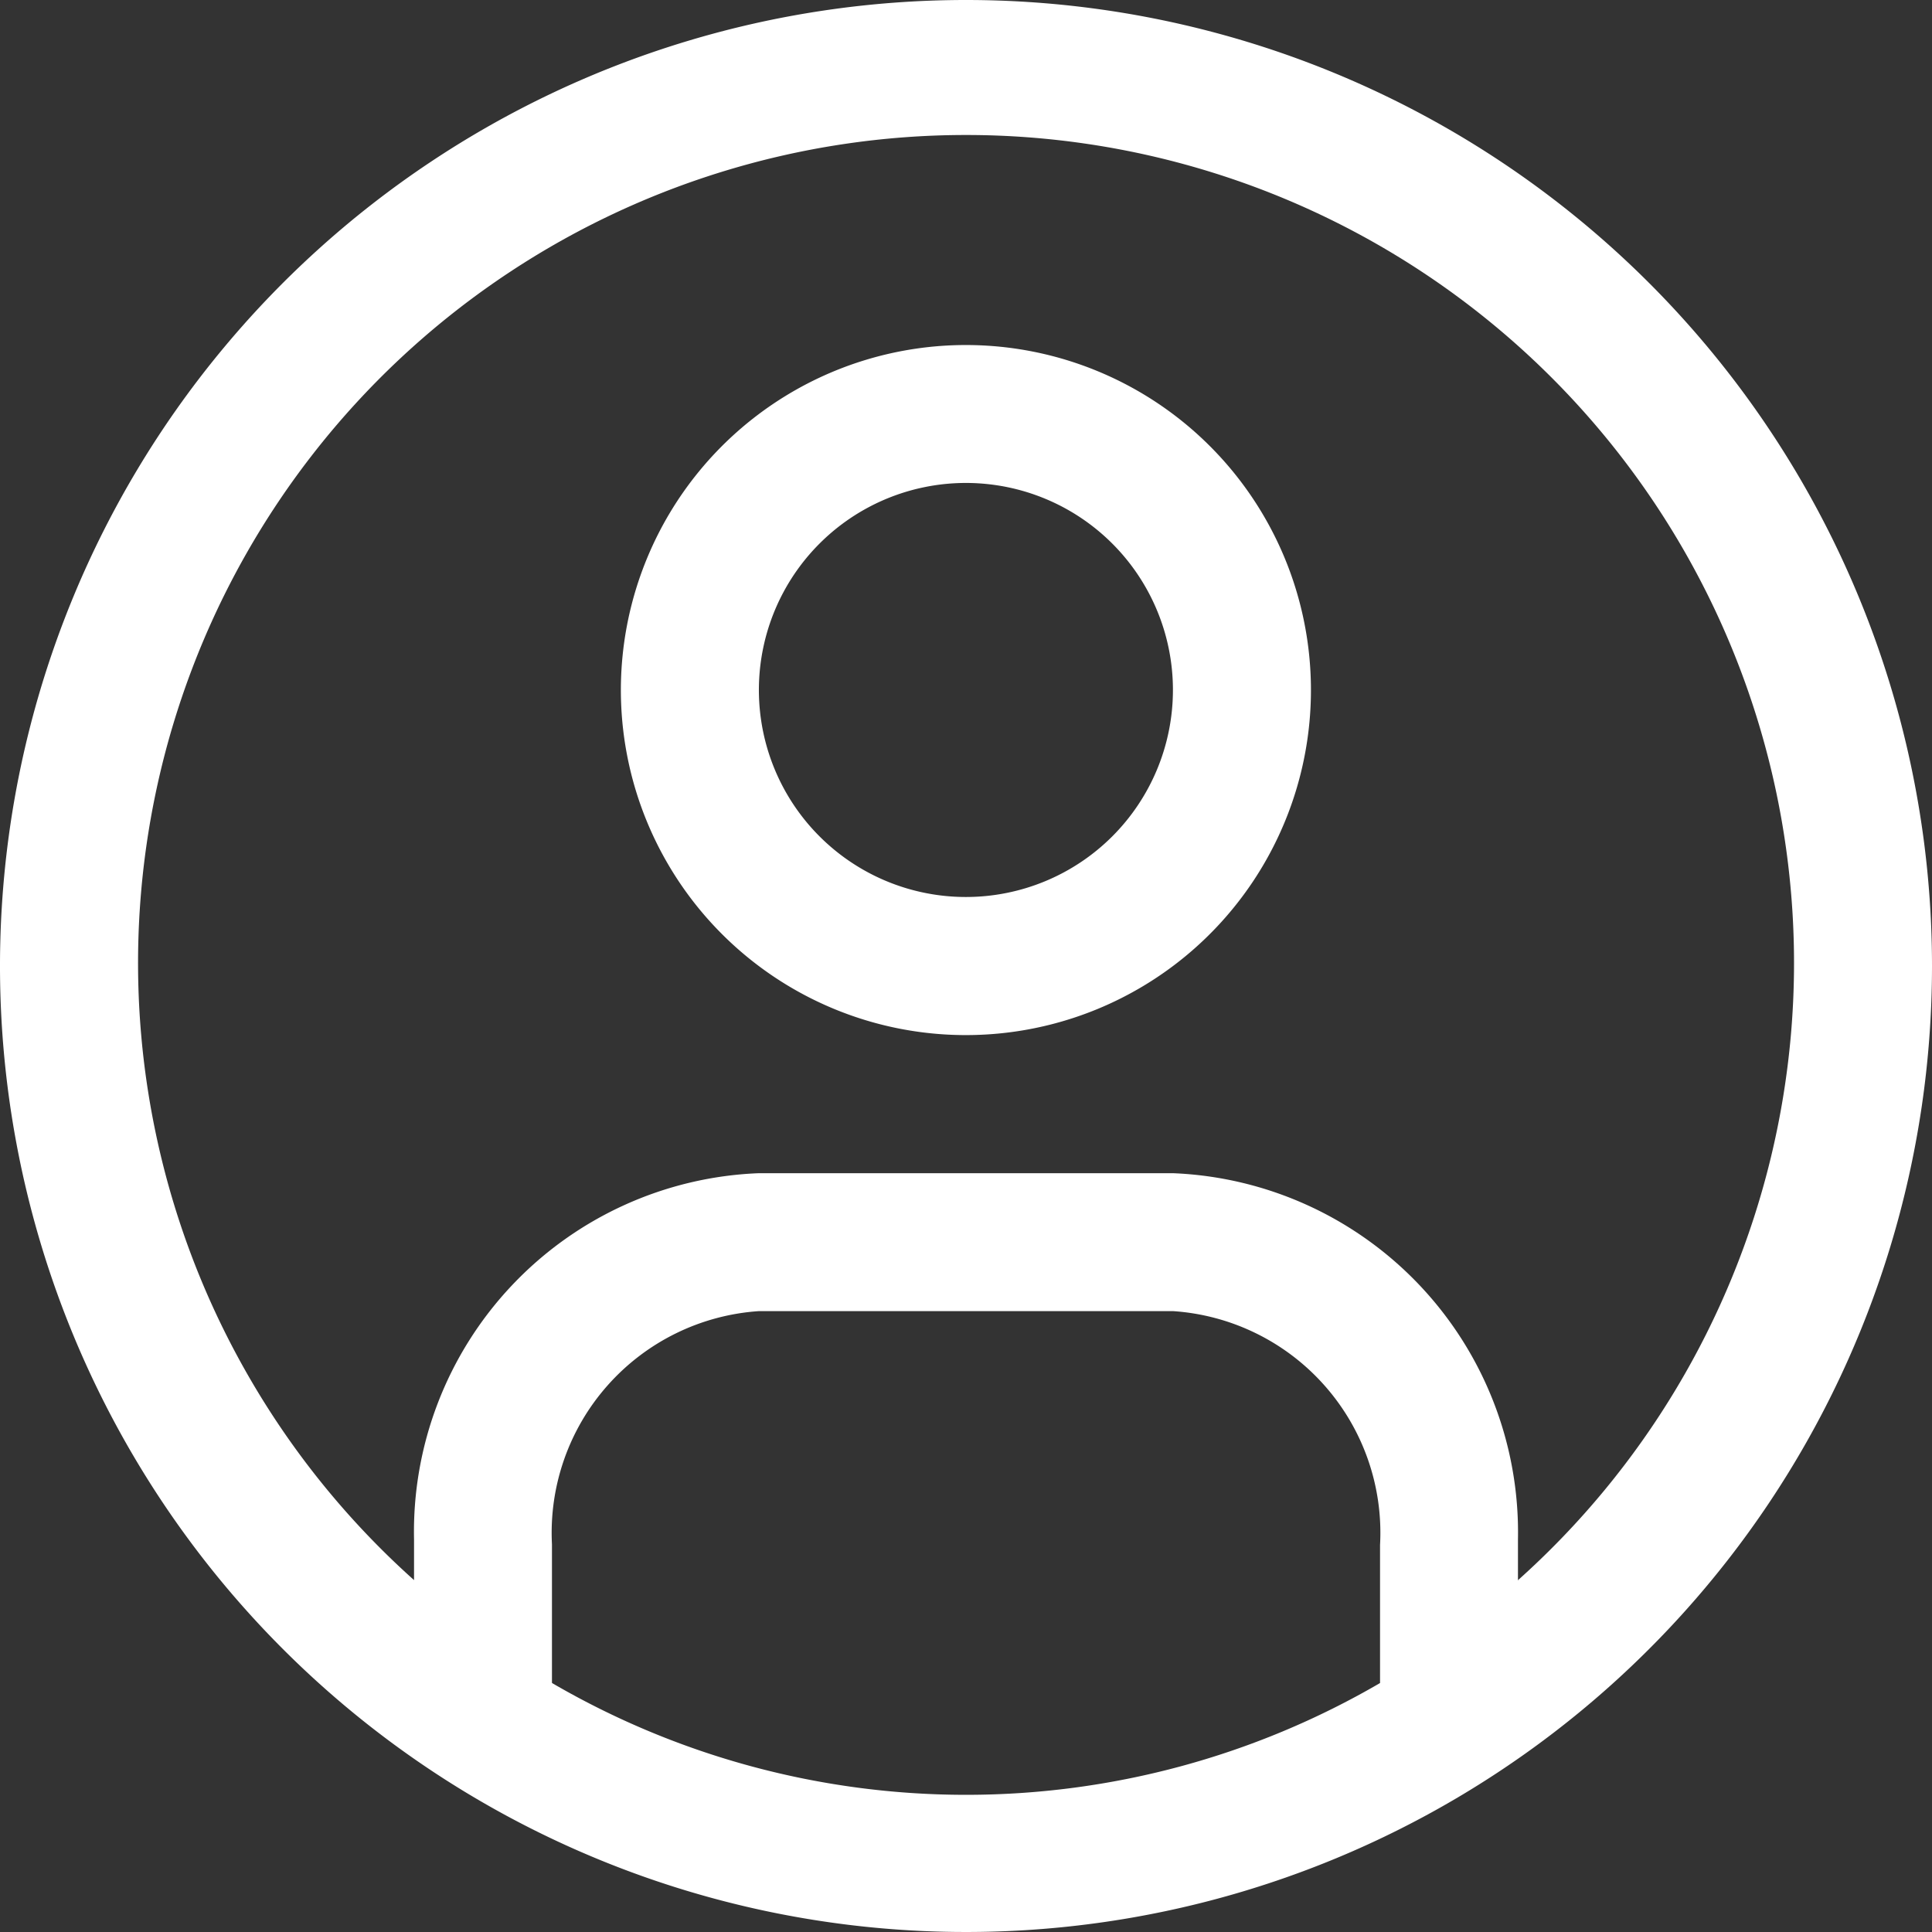
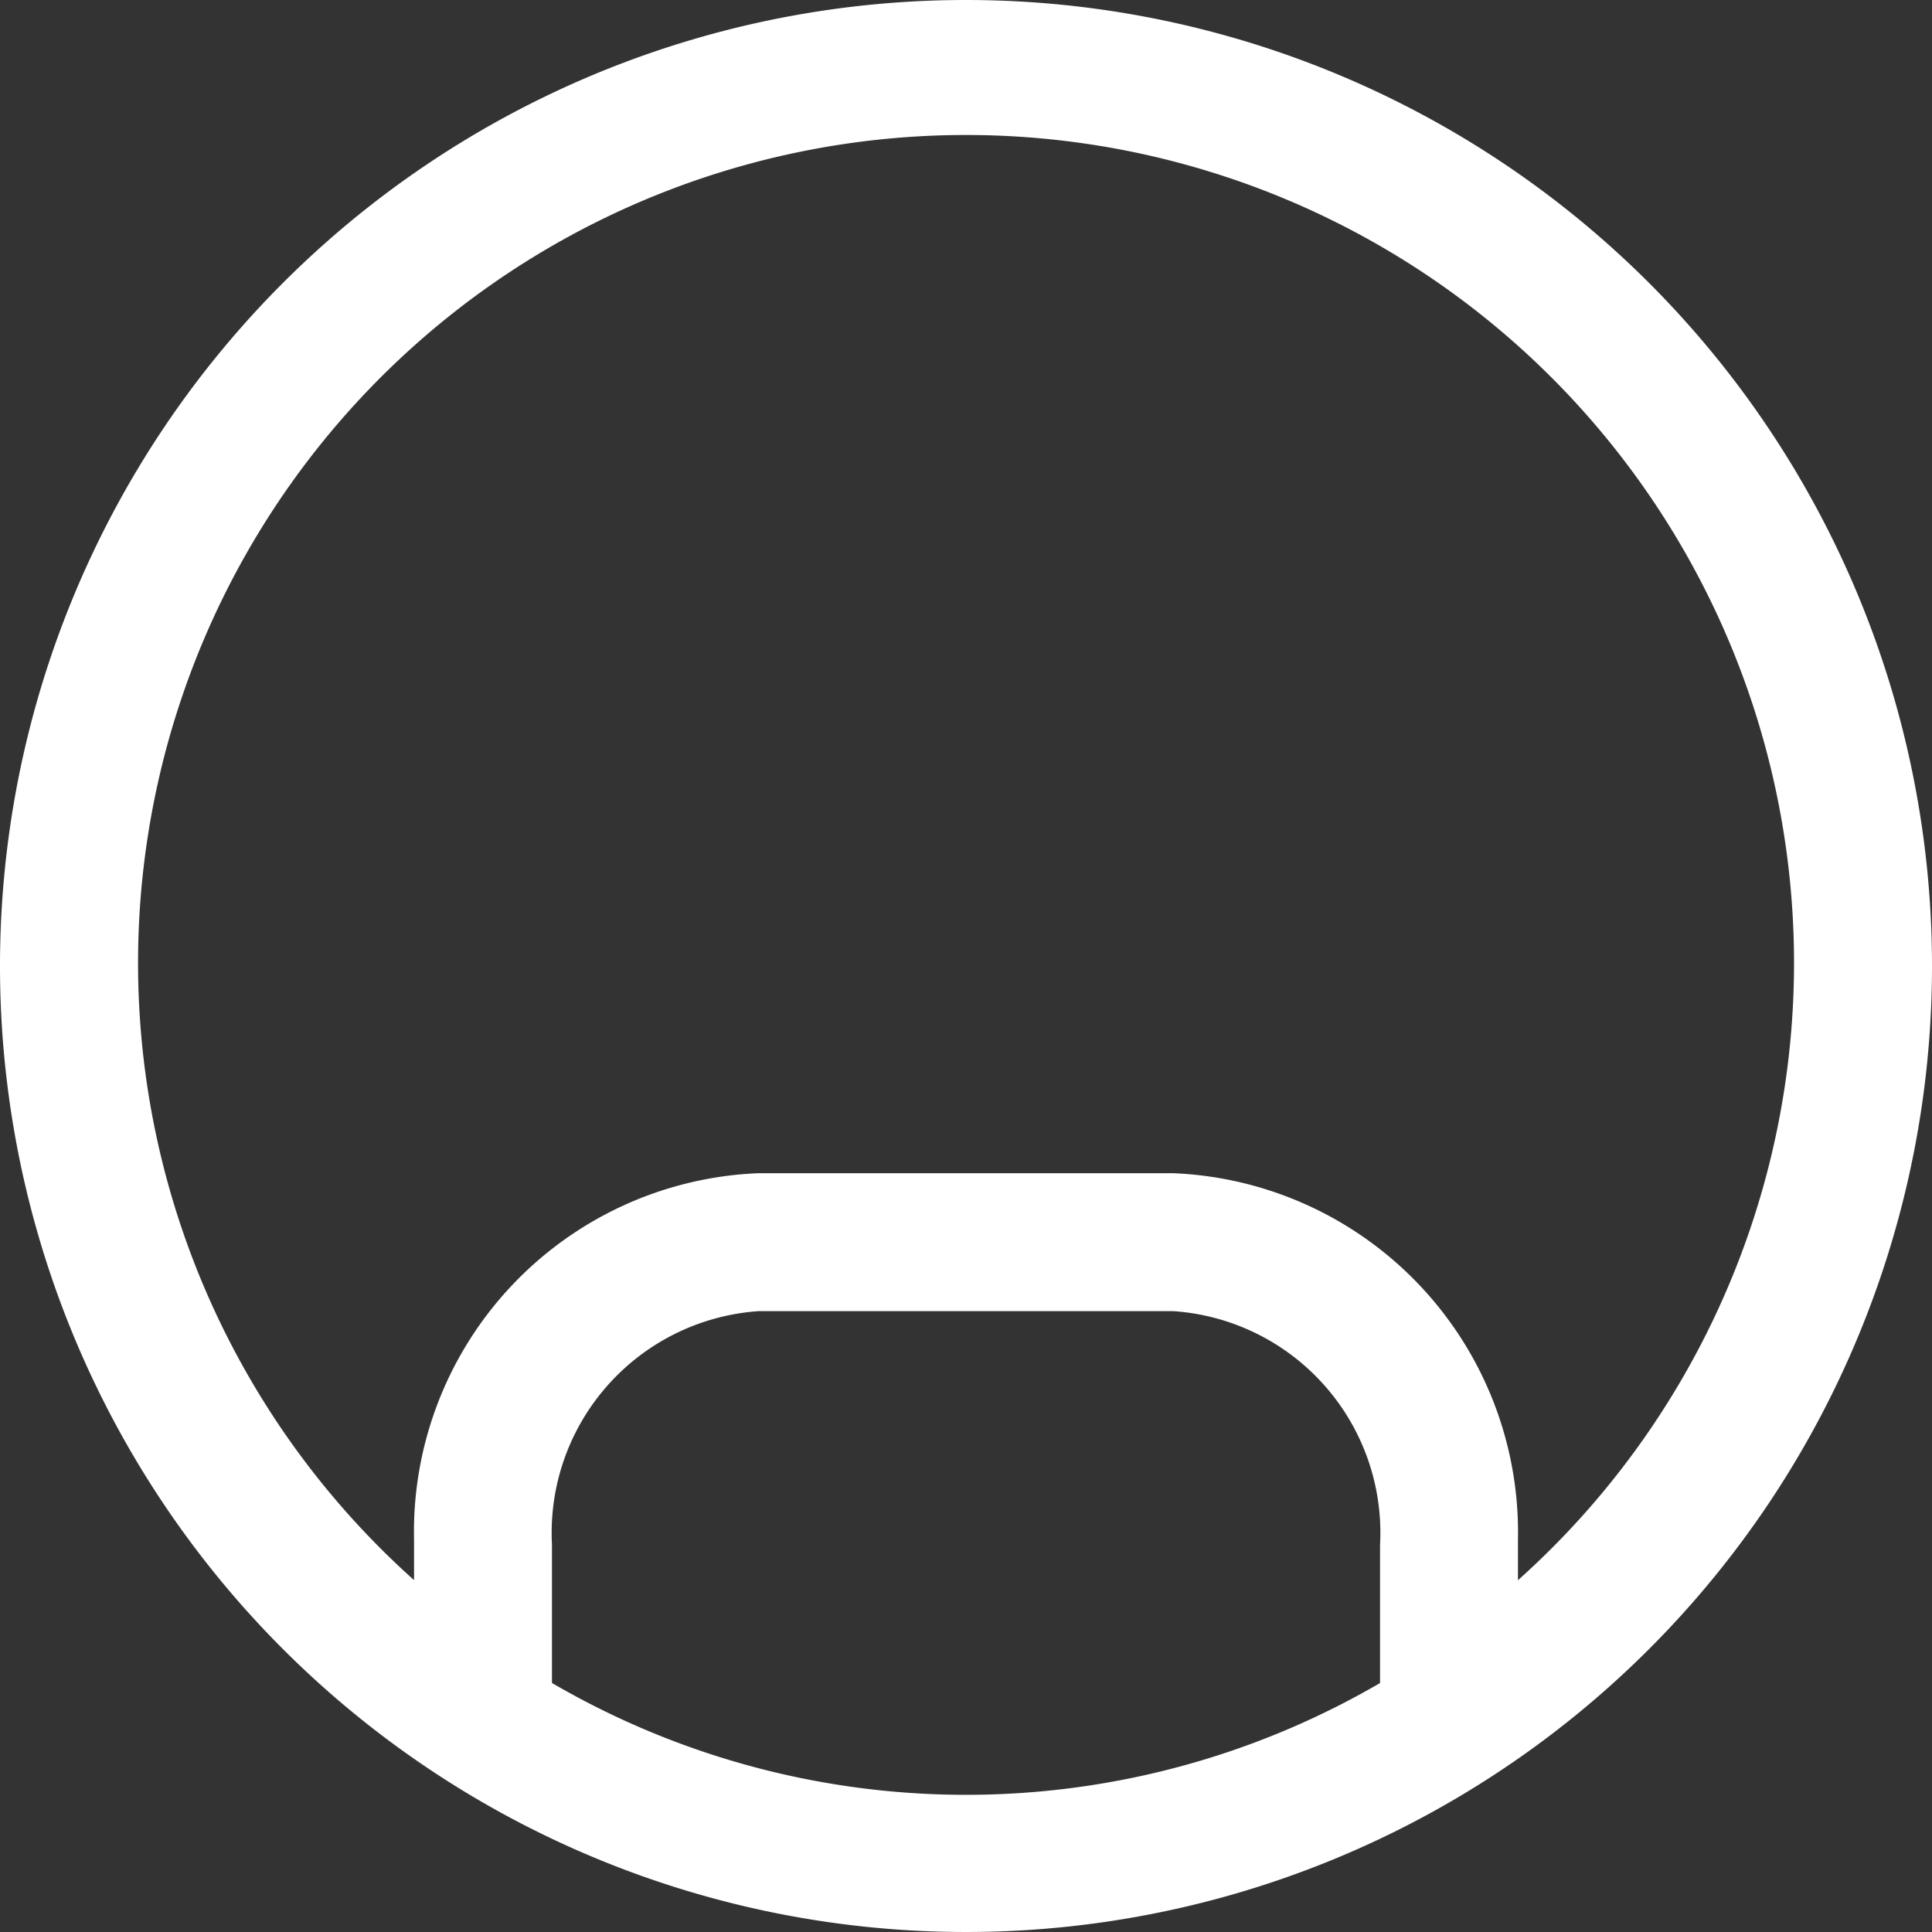
<svg xmlns="http://www.w3.org/2000/svg" width="21.418" height="21.418" viewBox="0 0 21.418 21.418">
  <rect x="0" y="0" width="21.418" height="21.418" fill="#333333" stroke="none" />
  <path data-name="Path 20" d="M12.959 2.25a10.709 10.709 0 1 0 10.709 10.709A10.709 10.709 0 0 0 12.959 2.25zM8.369 20.9v-1.53a2.463 2.463 0 0 1 2.295-2.585h4.59a2.463 2.463 0 0 1 2.295 2.593v1.53a9.118 9.118 0 0 1-9.179 0zm10.709-1.117v-.466a3.985 3.985 0 0 0-3.825-4.061h-4.59a3.978 3.978 0 0 0-3.823 4.06v.451a9.179 9.179 0 1 1 12.239 0z" transform="translate(-2.25 -2.25)" style="fill:#fff" />
-   <path data-name="Path 21" d="M16.2 7.875a3.825 3.825 0 1 0 3.824 3.825A3.825 3.825 0 0 0 16.2 7.875zm0 6.119a2.295 2.295 0 1 1 2.294-2.294 2.295 2.295 0 0 1-2.294 2.294z" transform="translate(-5.491 -4.05)" style="fill:#fff" />
</svg>